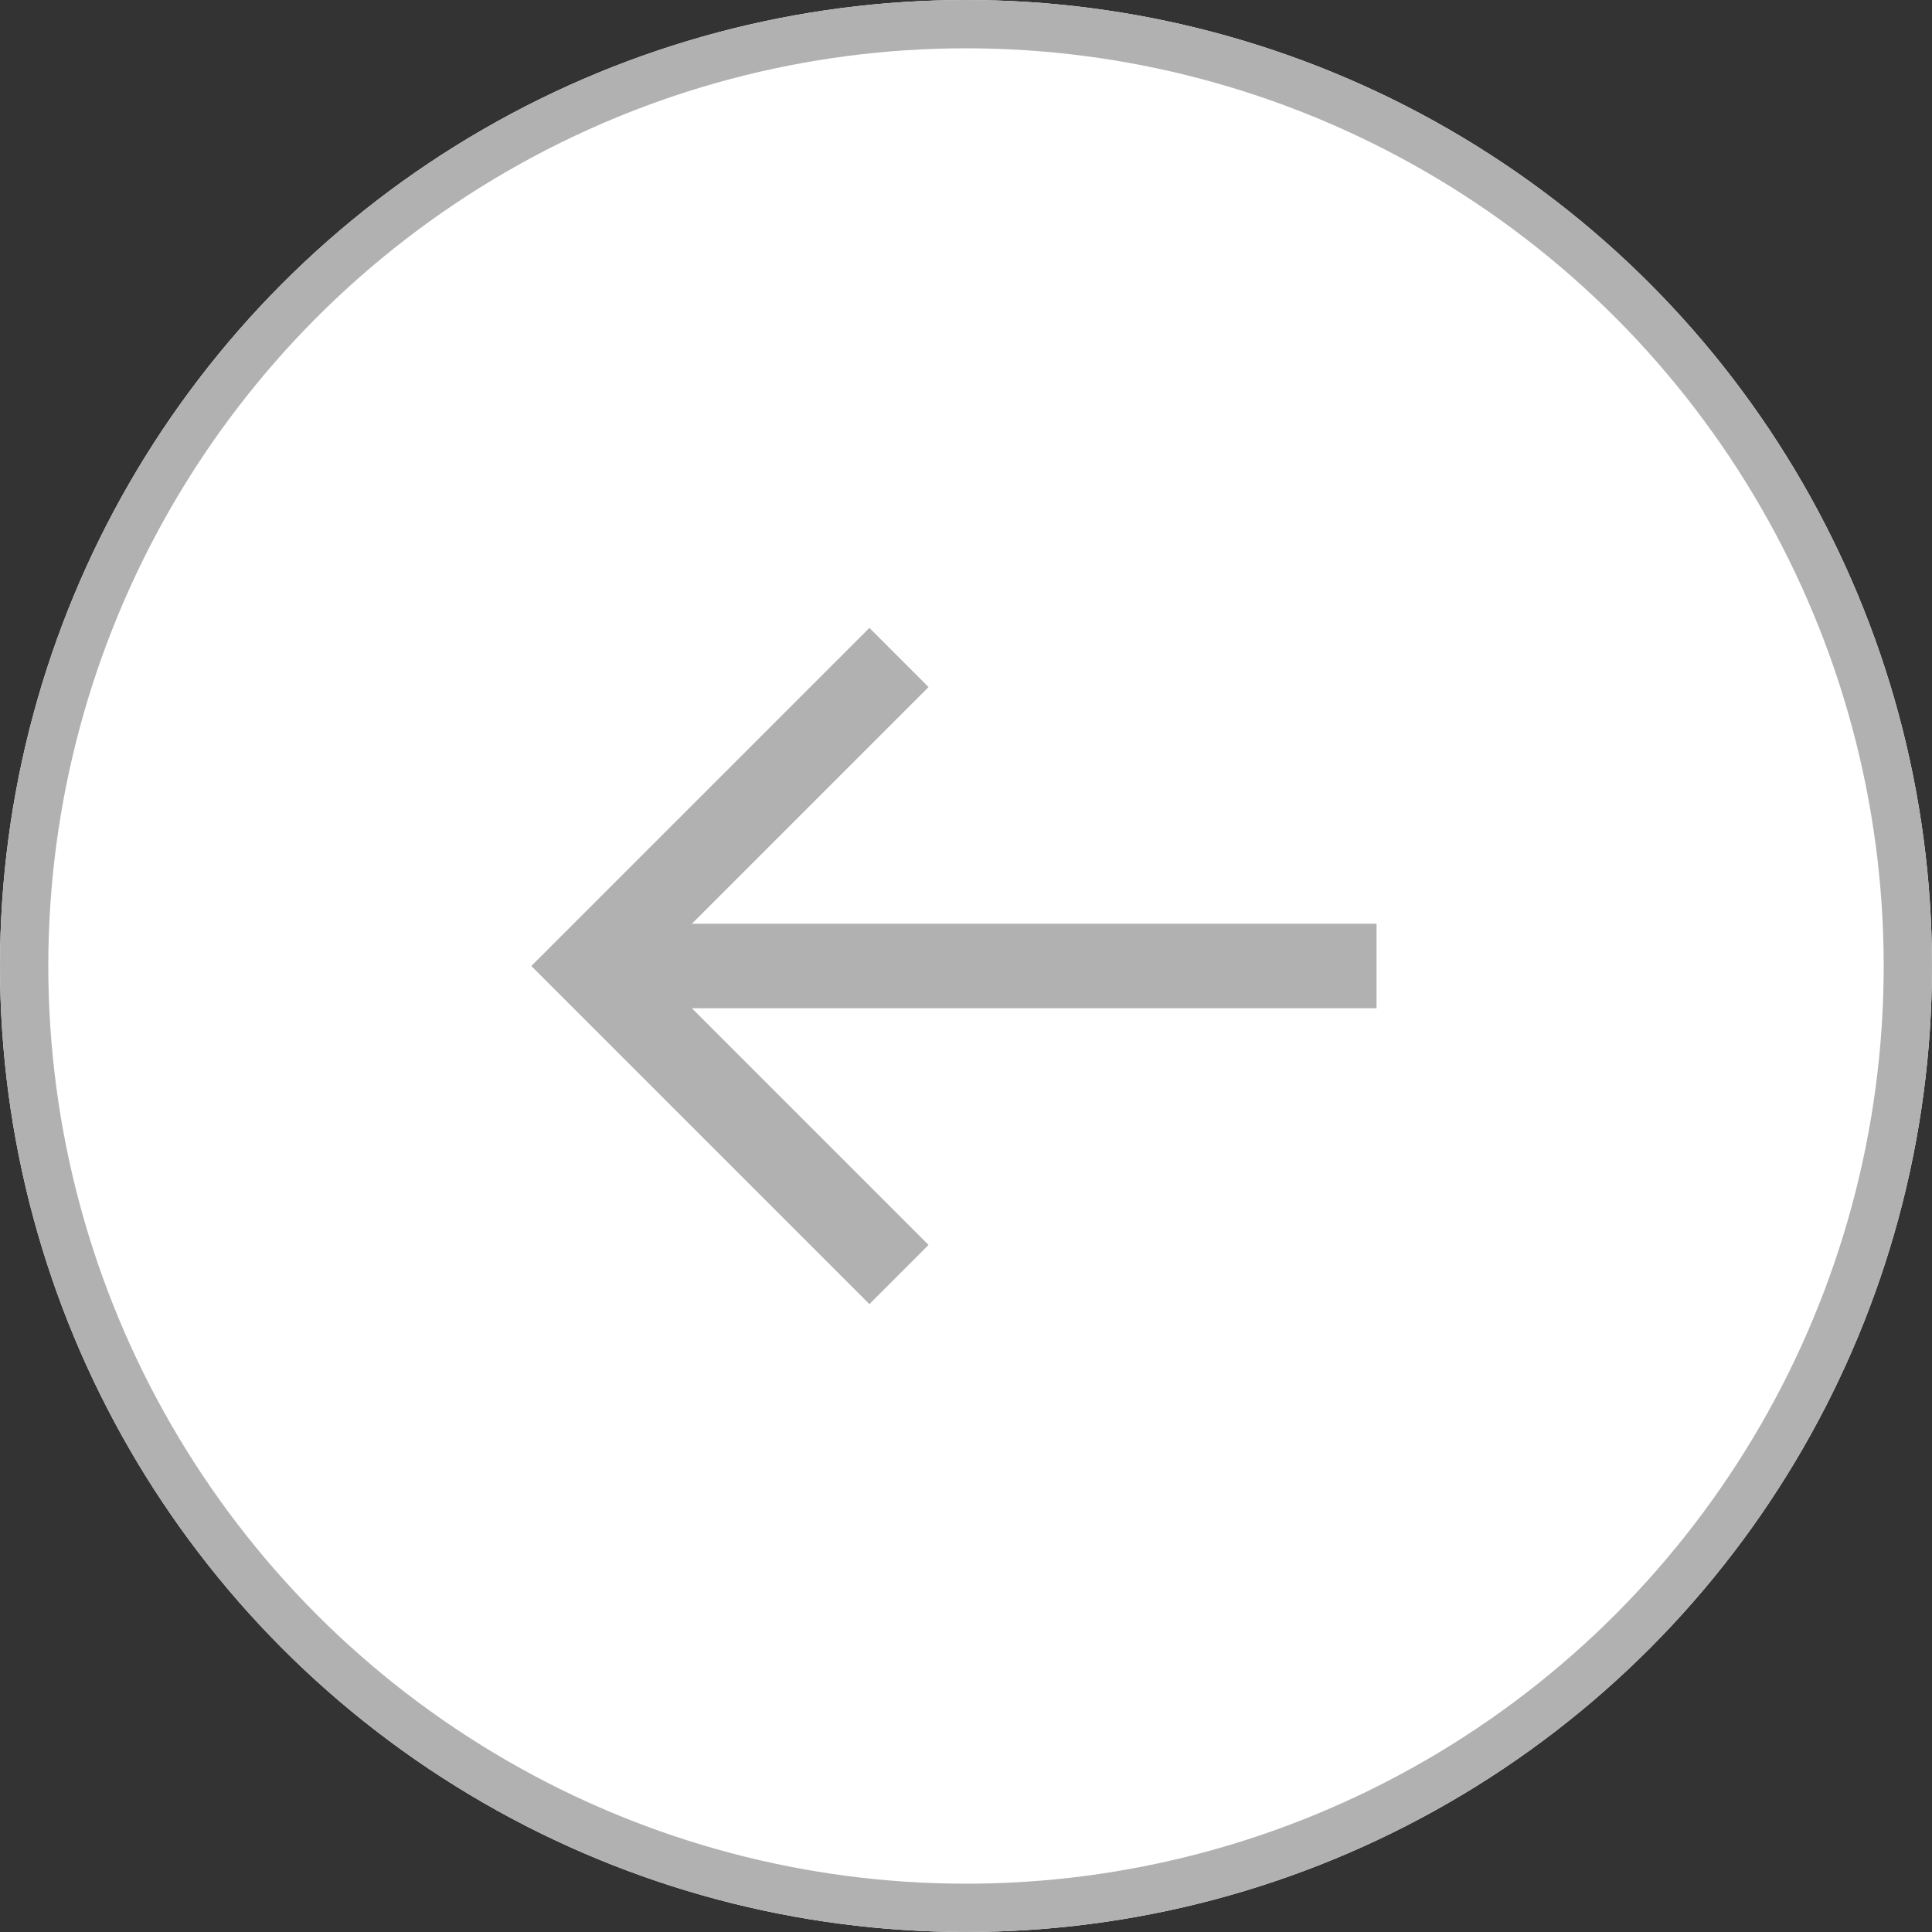
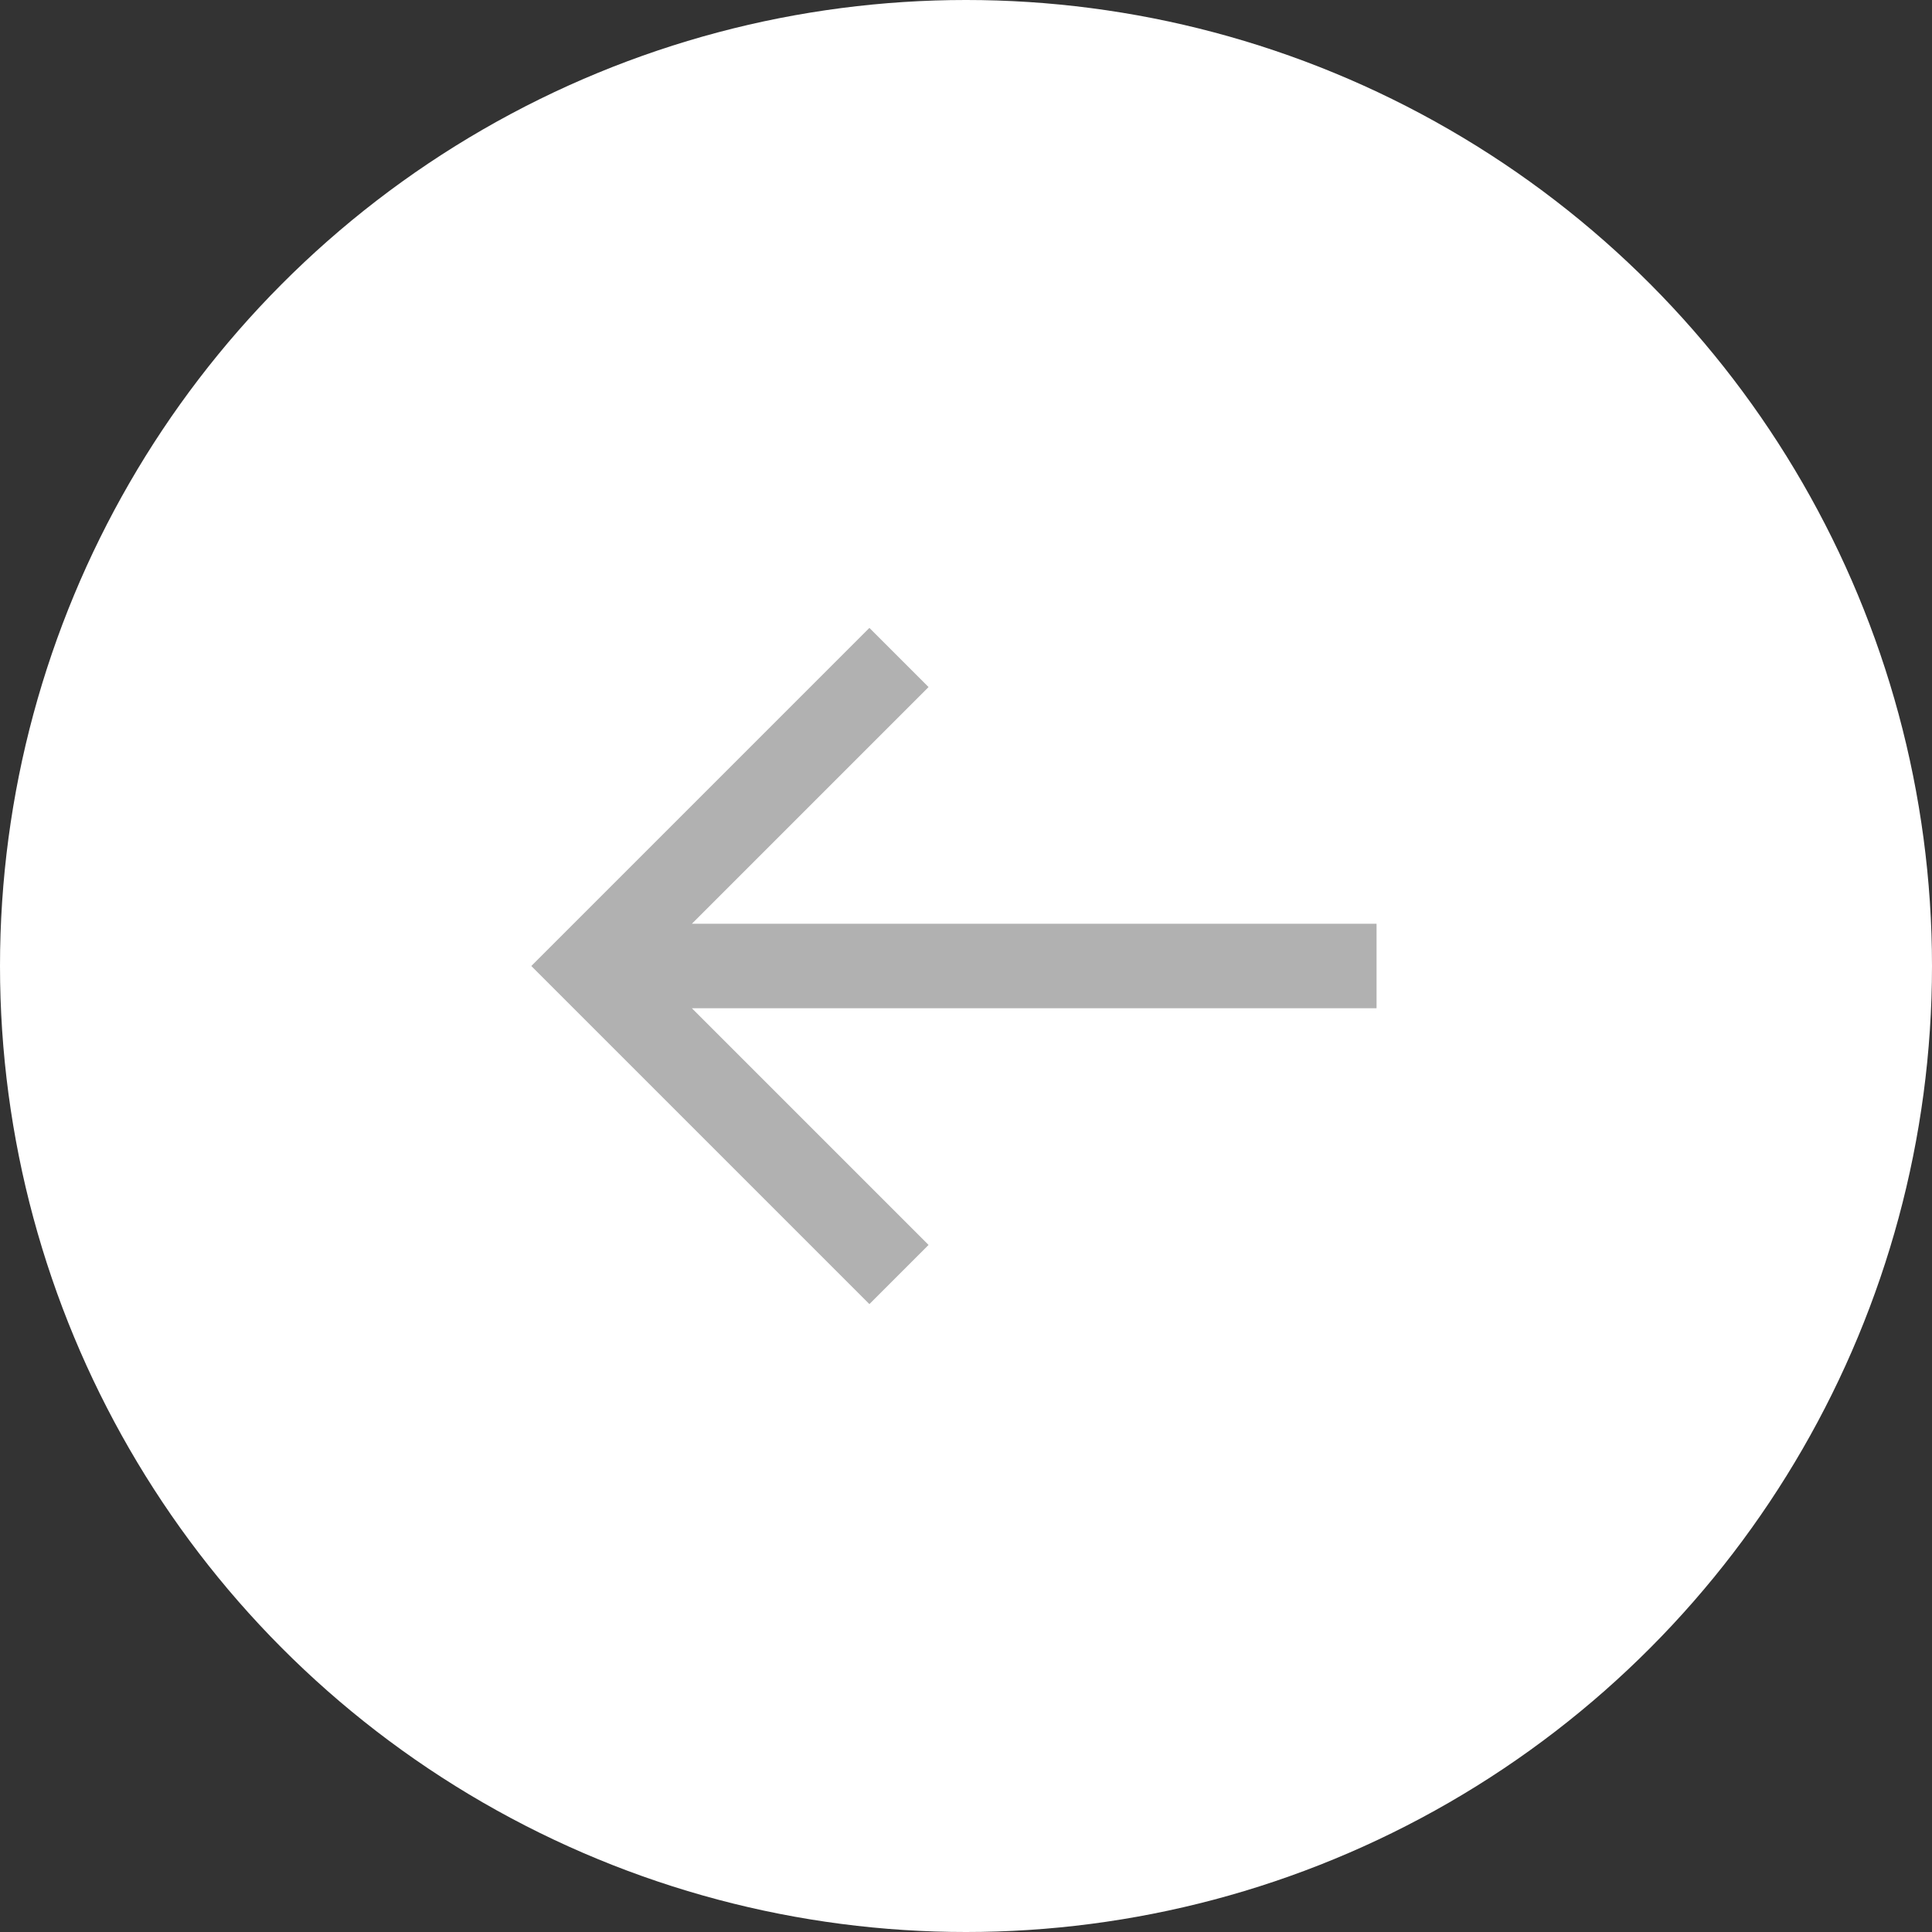
<svg xmlns="http://www.w3.org/2000/svg" width="40" height="40" viewBox="0 0 40 40">
  <rect x="0" y="0" width="40" height="40" fill="#333333" stroke="none" />
  <defs>
    <style>.a{fill:#fff;stroke:#b1b1b1;}.b{fill:#b1b1b1;}.c{stroke:none;}.d{fill:none;}</style>
  </defs>
  <g transform="translate(-1656 -1230)">
    <g class="a" transform="translate(1656 1230)">
      <circle class="c" cx="20" cy="20" r="20" />
-       <circle class="d" cx="20" cy="20" r="19.5" />
    </g>
    <path class="b" d="M17.5,8.125H3.325l4.9-4.9L7,2,0,9l7,7,1.225-1.225-4.9-4.9H17.5Z" transform="translate(1667 1241)" />
  </g>
</svg>